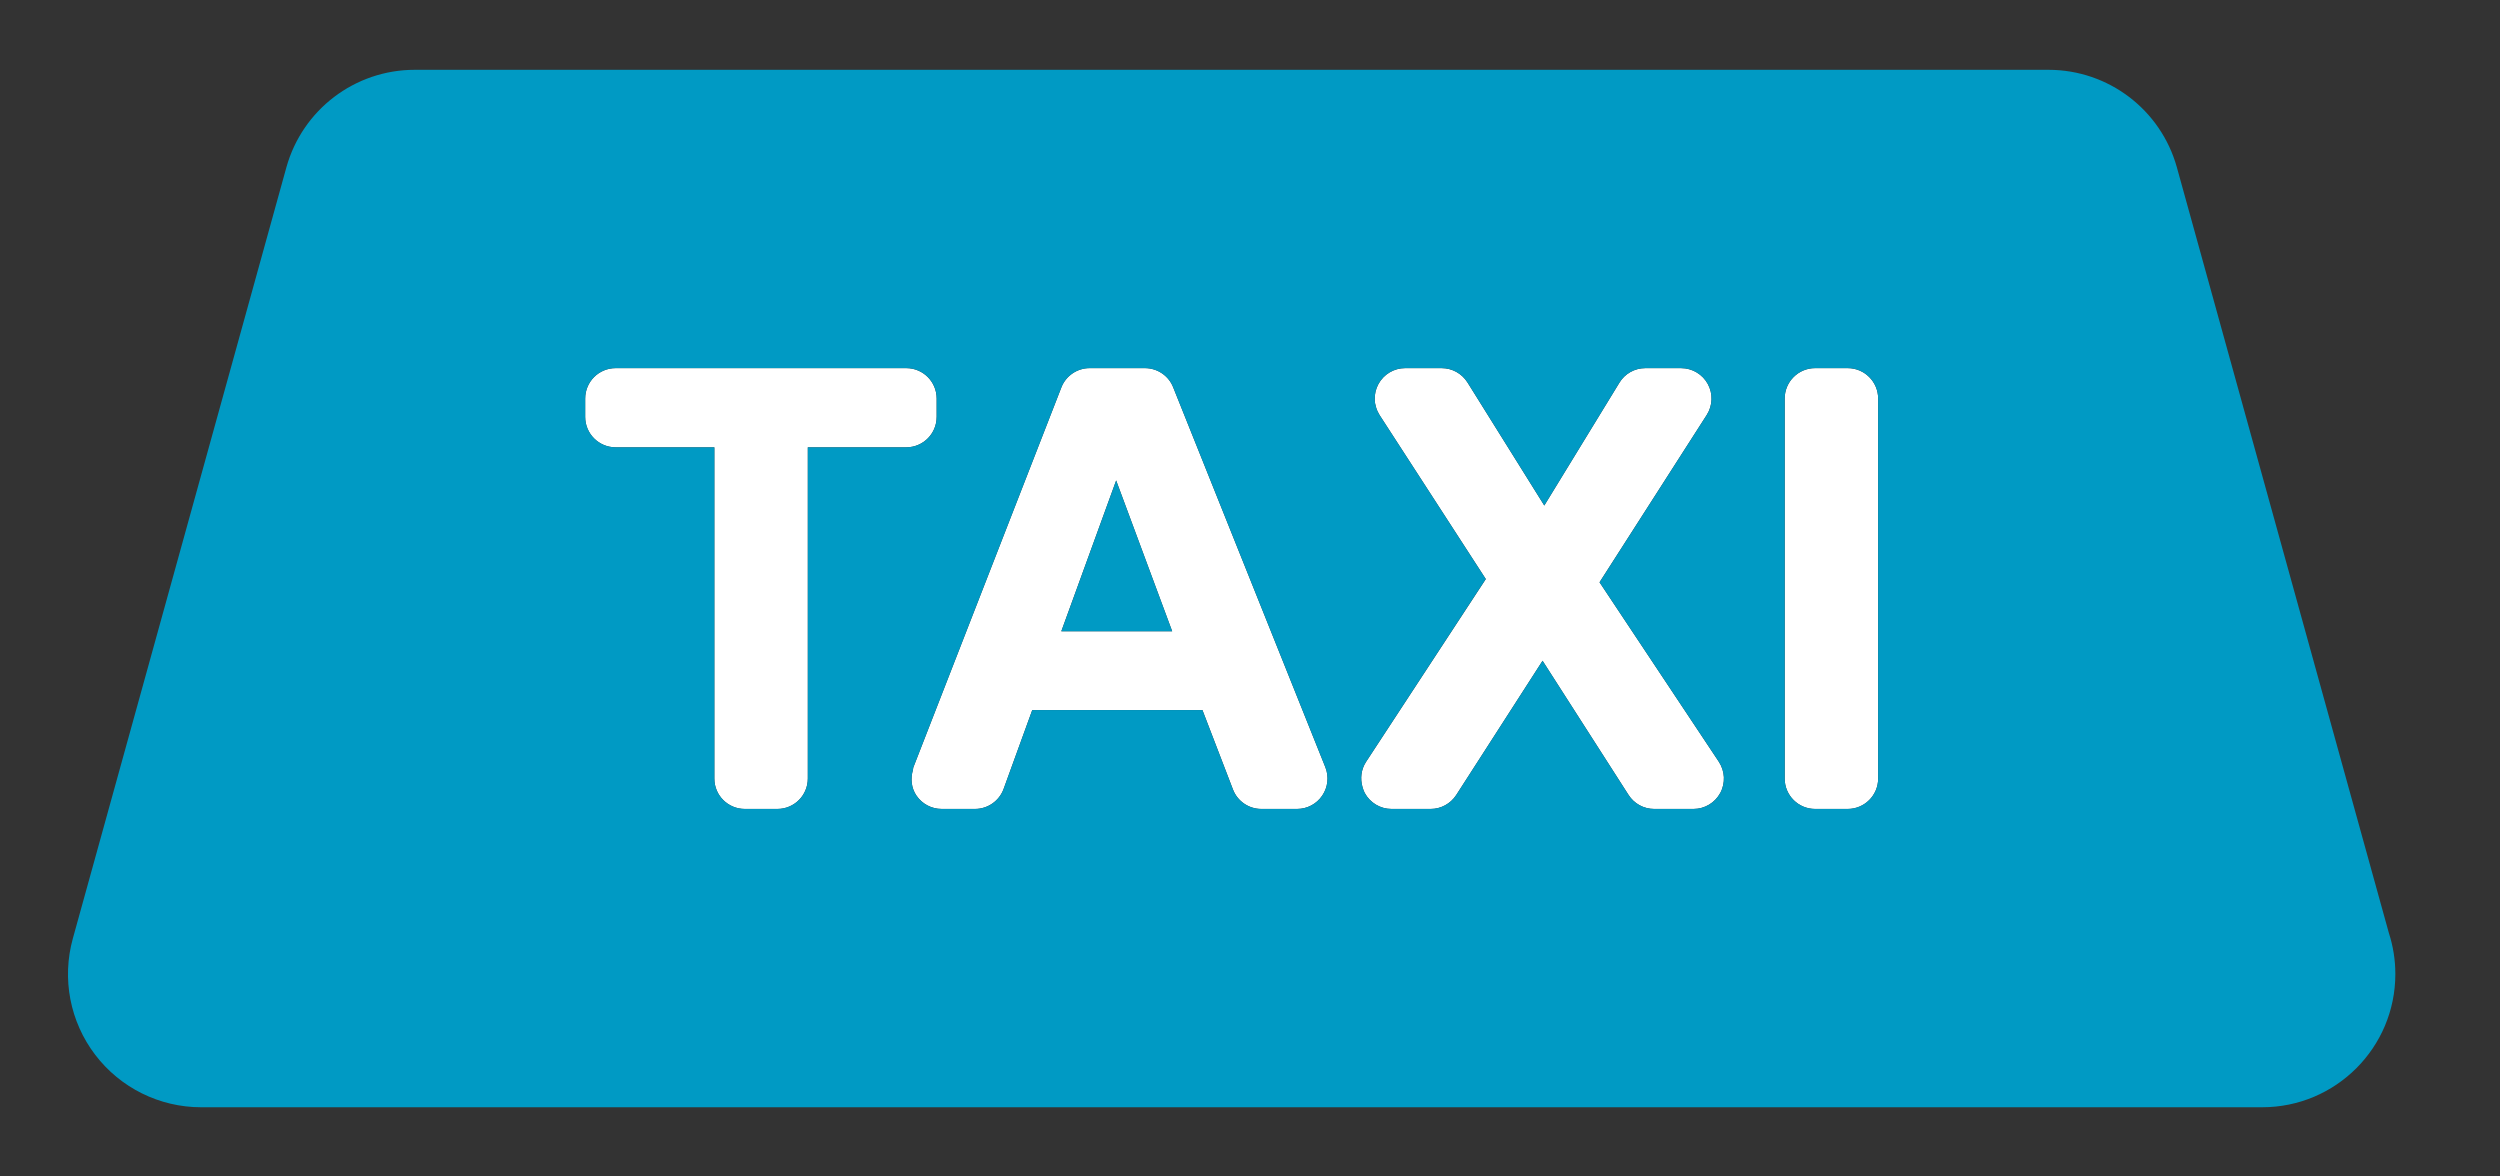
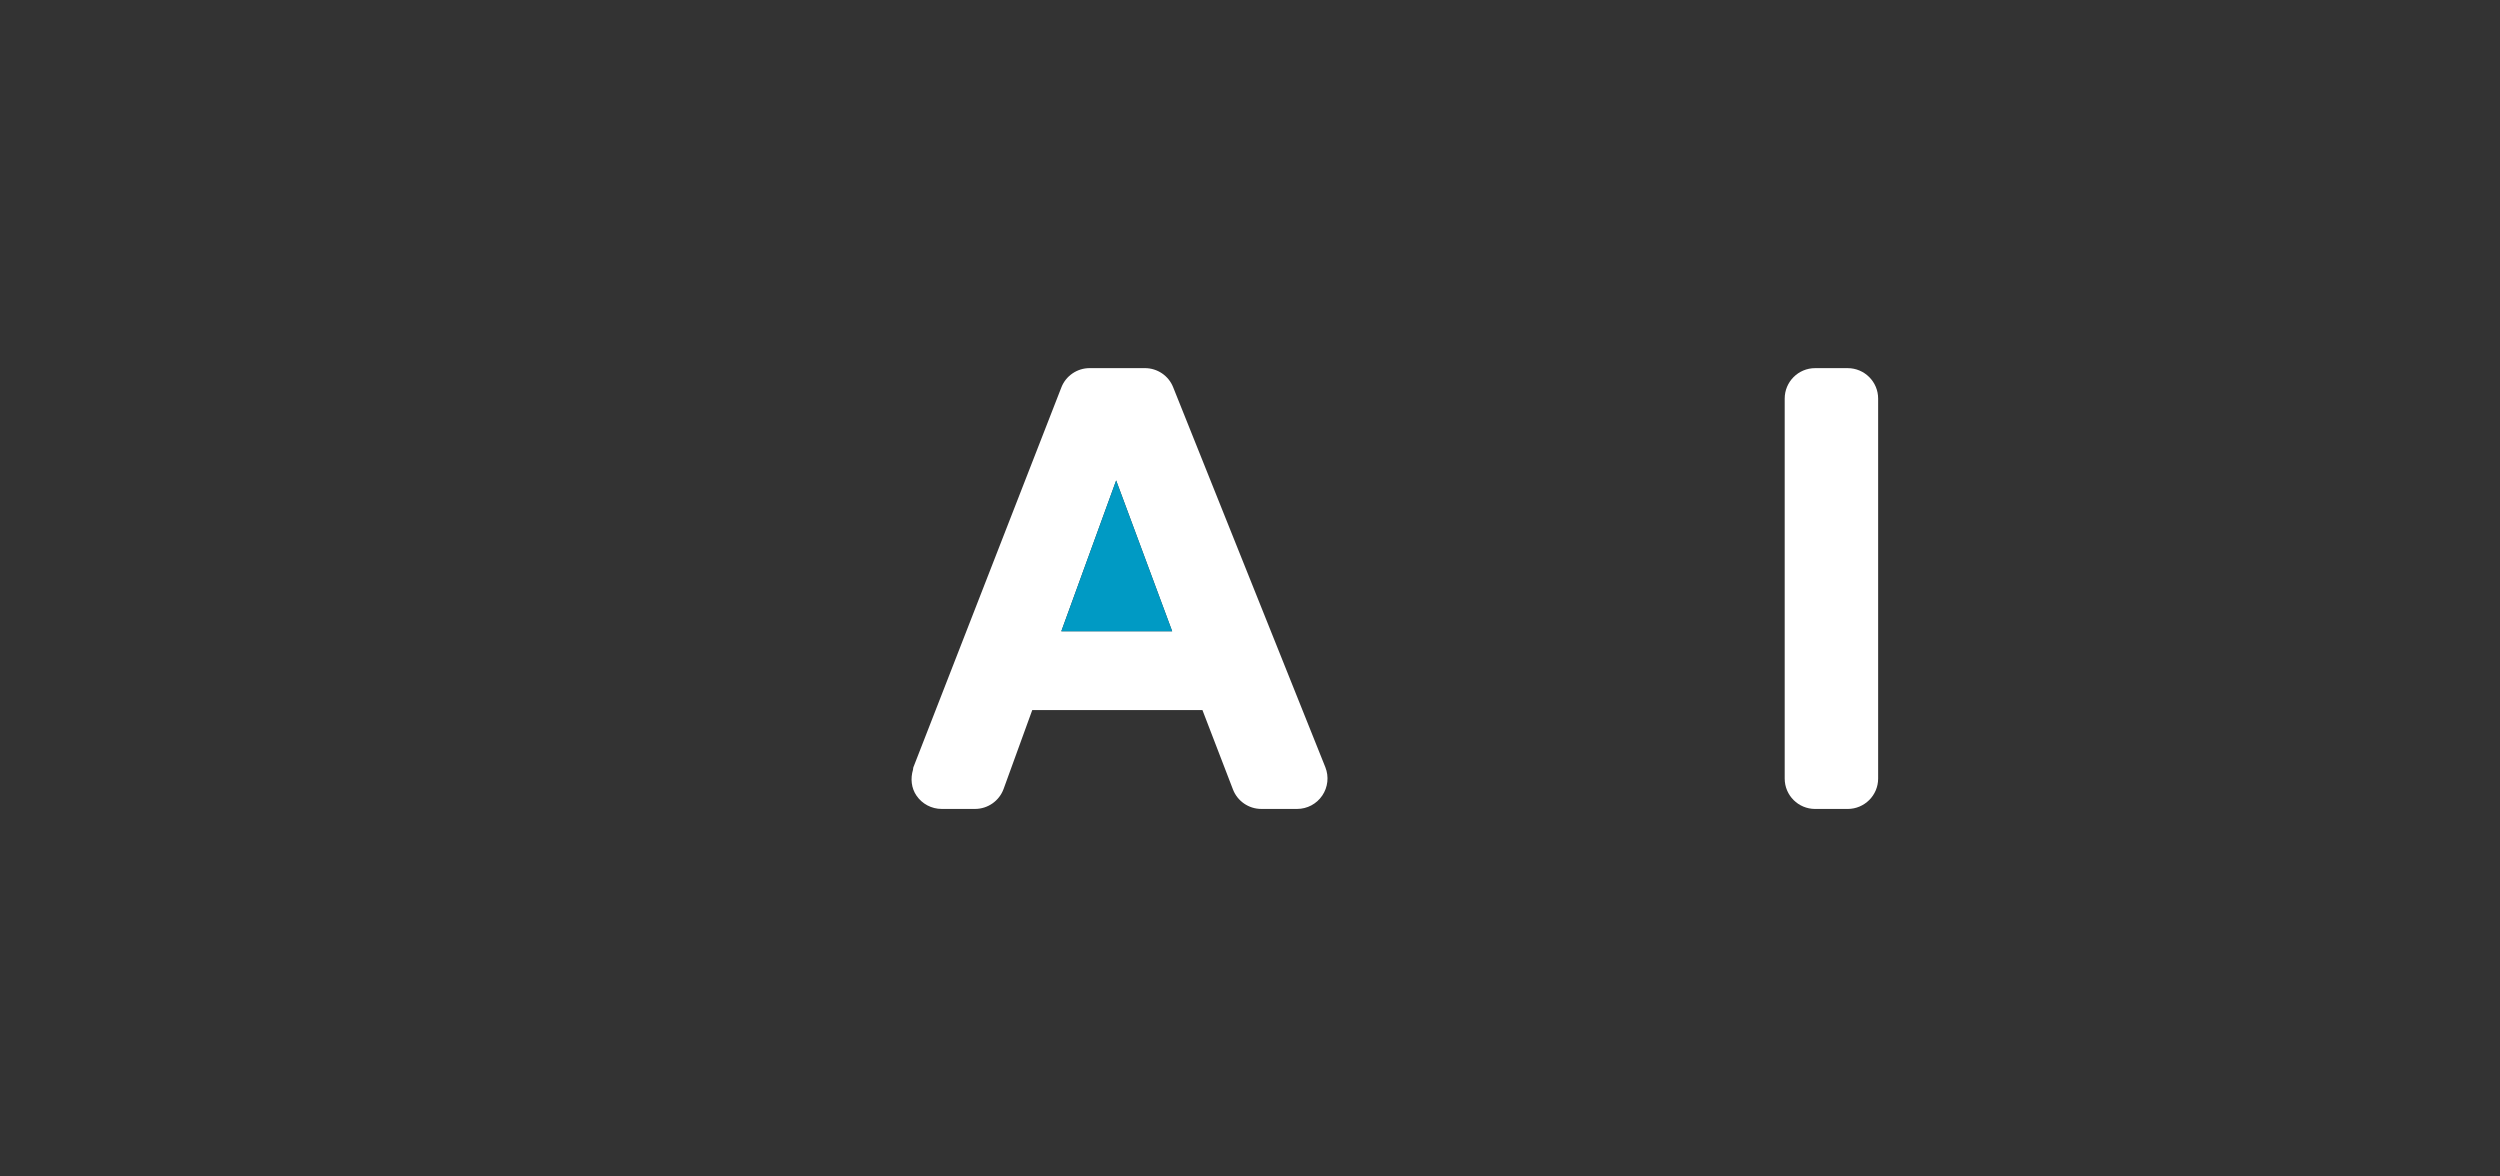
<svg xmlns="http://www.w3.org/2000/svg" version="1.1" id="Capa_1" x="0px" y="0px" width="105.393px" height="49.59px" viewBox="1868.817 -482.09 105.393 49.59" enable-background="new 1868.817 -482.09 105.393 49.59" xml:space="preserve">
  <rect x="1868.817" y="-482.09" width="105.393" height="49.59" fill="#333333" stroke="none" />
  <g>
-     <path fill="none" d="M1941.489-449.329c-0.012-0.228-0.083-0.453-0.213-0.65l-5.028-7.564l5.028,7.565   C1941.407-449.781,1941.478-449.557,1941.489-449.329z" />
    <path fill="none" d="M1924.56-448.551c-0.237,0.353-0.637,0.564-1.06,0.564   C1923.926-447.987,1924.322-448.198,1924.56-448.551z" />
    <path fill="none" d="M1907.307-449.643c0.009-0.03,0-0.061,0.012-0.091l6.241-16.02l-6.241,16.019   C1907.307-449.705,1907.316-449.673,1907.307-449.643z" />
-     <path fill="none" d="M1928.055-466.57h-0.004c-0.467,0-0.899,0.257-1.124,0.67c-0.112,0.206-0.163,0.436-0.154,0.663   c-0.009-0.227,0.042-0.455,0.154-0.661C1927.152-466.313,1927.584-466.57,1928.055-466.57z" />
    <path fill="none" d="M1926.404-449.97c-0.208,0.317-0.252,0.704-0.148,1.058   C1926.152-449.268,1926.199-449.653,1926.404-449.97z" />
    <polygon fill="none" points="1931.454,-457.679 1926.977,-464.591 1931.451,-457.681 1926.404,-449.97  " />
    <path fill="#FFFFFF" d="M1907.307-449.643c-0.112,0.372-0.074,0.775,0.148,1.097   c0.239,0.349,0.636,0.558,1.059,0.558h1.409c0.538,0,1.02-0.339,1.204-0.845l1.207-3.323h7.174l1.287,3.347   c0.19,0.494,0.666,0.821,1.195,0.821h1.51c0.423,0,0.822-0.21,1.06-0.564c0.239-0.352,0.287-0.799,0.13-1.194   l-6.416-16.019c-0.192-0.487-0.666-0.806-1.19-0.806h-2.332c-0.526,0-1.003,0.325-1.192,0.816l-6.241,16.02   C1907.307-449.704,1907.316-449.673,1907.307-449.643z M1915.871-461.835l2.361,6.356h-4.673L1915.871-461.835z" />
-     <path fill="#FFFFFF" d="M1926.404-449.97c-0.204,0.317-0.252,0.703-0.148,1.058c0.026,0.086,0.051,0.171,0.095,0.252   c0.225,0.414,0.657,0.673,1.128,0.673h1.651c0.435,0,0.84-0.222,1.077-0.587l3.64-5.66l3.625,5.656   c0.236,0.369,0.643,0.591,1.08,0.591h1.657c0.474,0,0.905-0.259,1.131-0.677c0.112-0.207,0.159-0.438,0.15-0.664   c-0.012-0.228-0.083-0.452-0.213-0.65l-5.028-7.565l4.519-7.054c0.251-0.394,0.27-0.895,0.044-1.306   c-0.225-0.41-0.656-0.667-1.124-0.667h-1.51c-0.446,0-0.861,0.231-1.092,0.614l-3.166,5.177l-3.238-5.187   c-0.236-0.375-0.644-0.604-1.089-0.604h-1.538c-0.471,0-0.903,0.257-1.128,0.672   c-0.112,0.206-0.163,0.434-0.154,0.661c0.003,0.113,0.024,0.226,0.06,0.335c0.032,0.109,0.083,0.214,0.144,0.312   l4.478,6.912L1926.404-449.97z" />
    <path fill="#FFFFFF" d="M1946.71-466.57h-1.373c-0.708,0-1.282,0.574-1.282,1.283v16.02   c0,0.708,0.574,1.28,1.282,1.28h1.373c0.707,0,1.284-0.573,1.284-1.28v-16.02   C1947.994-465.996,1947.417-466.57,1946.71-466.57z" />
-     <path fill="#FFFFFF" d="M1907.023-466.57h-12.251c-0.711,0-1.285,0.574-1.285,1.283v0.774   c0,0.707,0.574,1.281,1.285,1.281h4.16v13.964c0,0.709,0.574,1.281,1.284,1.281h1.373   c0.708,0,1.282-0.573,1.282-1.281v-13.964h4.151c0.707,0,1.281-0.574,1.281-1.281v-0.774   C1908.304-465.996,1907.73-466.57,1907.023-466.57z" />
    <polygon fill="#009AC4" points="1915.871,-461.835 1913.56,-455.479 1918.233,-455.479  " />
-     <path fill="#009AC4" d="M1969.526-442.754l-8.937-32.277c-0.675-2.433-2.889-4.116-5.413-4.116h-68.877   c-2.522,0-4.735,1.684-5.41,4.116l-9.002,32.508c-0.468,1.69-0.121,3.502,0.941,4.897   c1.062,1.397,2.717,2.215,4.468,2.215h86.886c3.102,0,5.616-2.514,5.616-5.616   C1969.798-441.628,1969.703-442.209,1969.526-442.754z M1908.304-464.514c0,0.707-0.574,1.281-1.281,1.281h-4.151   v13.964c0,0.709-0.574,1.281-1.282,1.281h-1.373c-0.71,0-1.284-0.573-1.284-1.281v-13.964h-4.16   c-0.711,0-1.285-0.574-1.285-1.281v-0.774c0-0.709,0.574-1.283,1.285-1.283h12.251c0.707,0,1.281,0.574,1.281,1.283   V-464.514z M1913.56-465.754c0.19-0.491,0.666-0.816,1.192-0.816h2.332c0.523,0,0.997,0.319,1.19,0.806   l6.416,16.019c0.157,0.395,0.109,0.842-0.13,1.194c-0.237,0.353-0.634,0.564-1.06,0.564h-1.51   c-0.529,0-1.006-0.327-1.195-0.821l-1.287-3.347h-7.174l-1.207,3.323c-0.184,0.506-0.666,0.845-1.204,0.845h-1.409   c-0.423,0-0.819-0.209-1.059-0.558c-0.223-0.322-0.261-0.726-0.148-1.097c0.009-0.03,0-0.062,0.012-0.092   L1913.56-465.754z M1926.977-464.591c-0.061-0.098-0.112-0.203-0.144-0.312c-0.035-0.109-0.057-0.222-0.06-0.335   c-0.009-0.227,0.042-0.456,0.154-0.663c0.225-0.413,0.657-0.67,1.124-0.67h0.004h1.538   c0.444,0,0.853,0.23,1.089,0.604l3.238,5.188l3.166-5.177c0.231-0.382,0.645-0.614,1.092-0.614h1.51   c0.468,0,0.899,0.257,1.124,0.667c0.226,0.412,0.207,0.912-0.044,1.307l-4.519,7.054l5.028,7.564   c0.13,0.198,0.201,0.422,0.213,0.65c0.009,0.227-0.038,0.457-0.15,0.665c-0.226,0.417-0.657,0.676-1.131,0.676   h-1.657c-0.438,0-0.844-0.222-1.08-0.591l-3.625-5.656l-3.64,5.66c-0.237,0.365-0.643,0.587-1.077,0.587h-1.651   c-0.471,0-0.903-0.259-1.128-0.673c-0.044-0.08-0.068-0.166-0.095-0.252c-0.103-0.354-0.06-0.741,0.148-1.058   l5.048-7.71L1926.977-464.591z M1947.994-449.268c0,0.708-0.577,1.28-1.284,1.28h-1.373   c-0.708,0-1.282-0.573-1.282-1.28v-16.02c0-0.709,0.574-1.283,1.282-1.283h1.373c0.707,0,1.284,0.574,1.284,1.283   V-449.268z" />
  </g>
</svg>